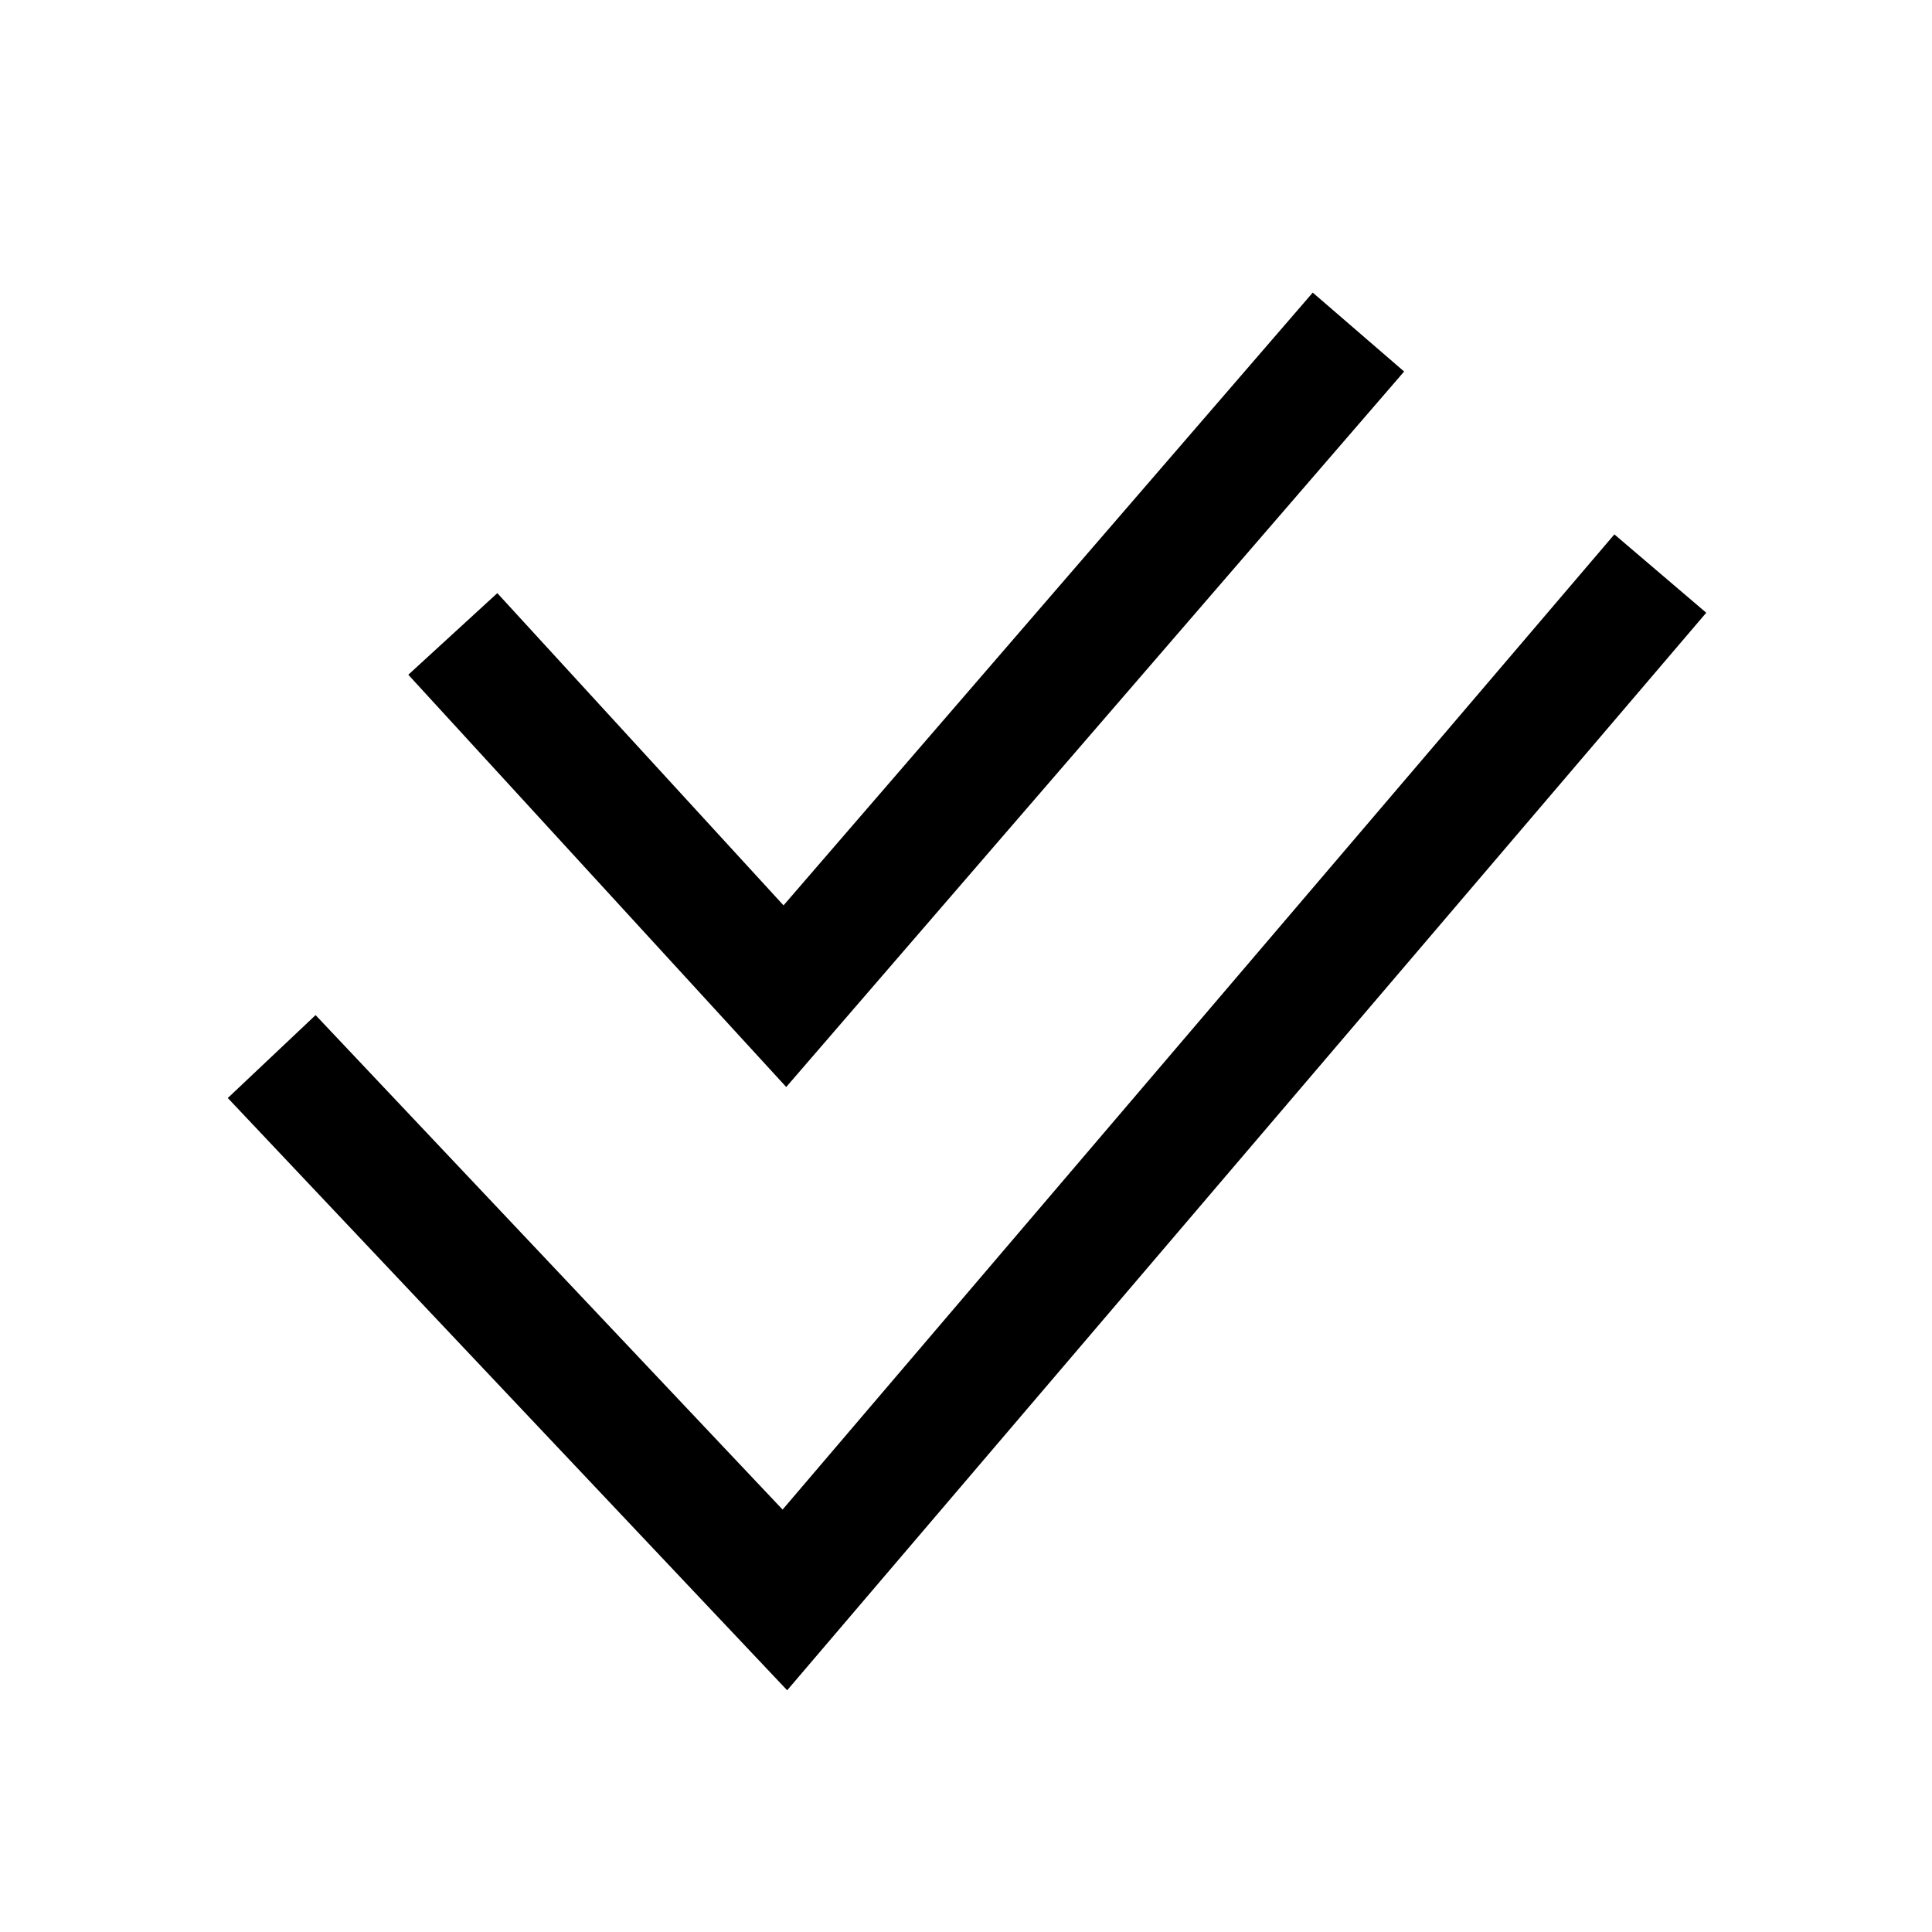
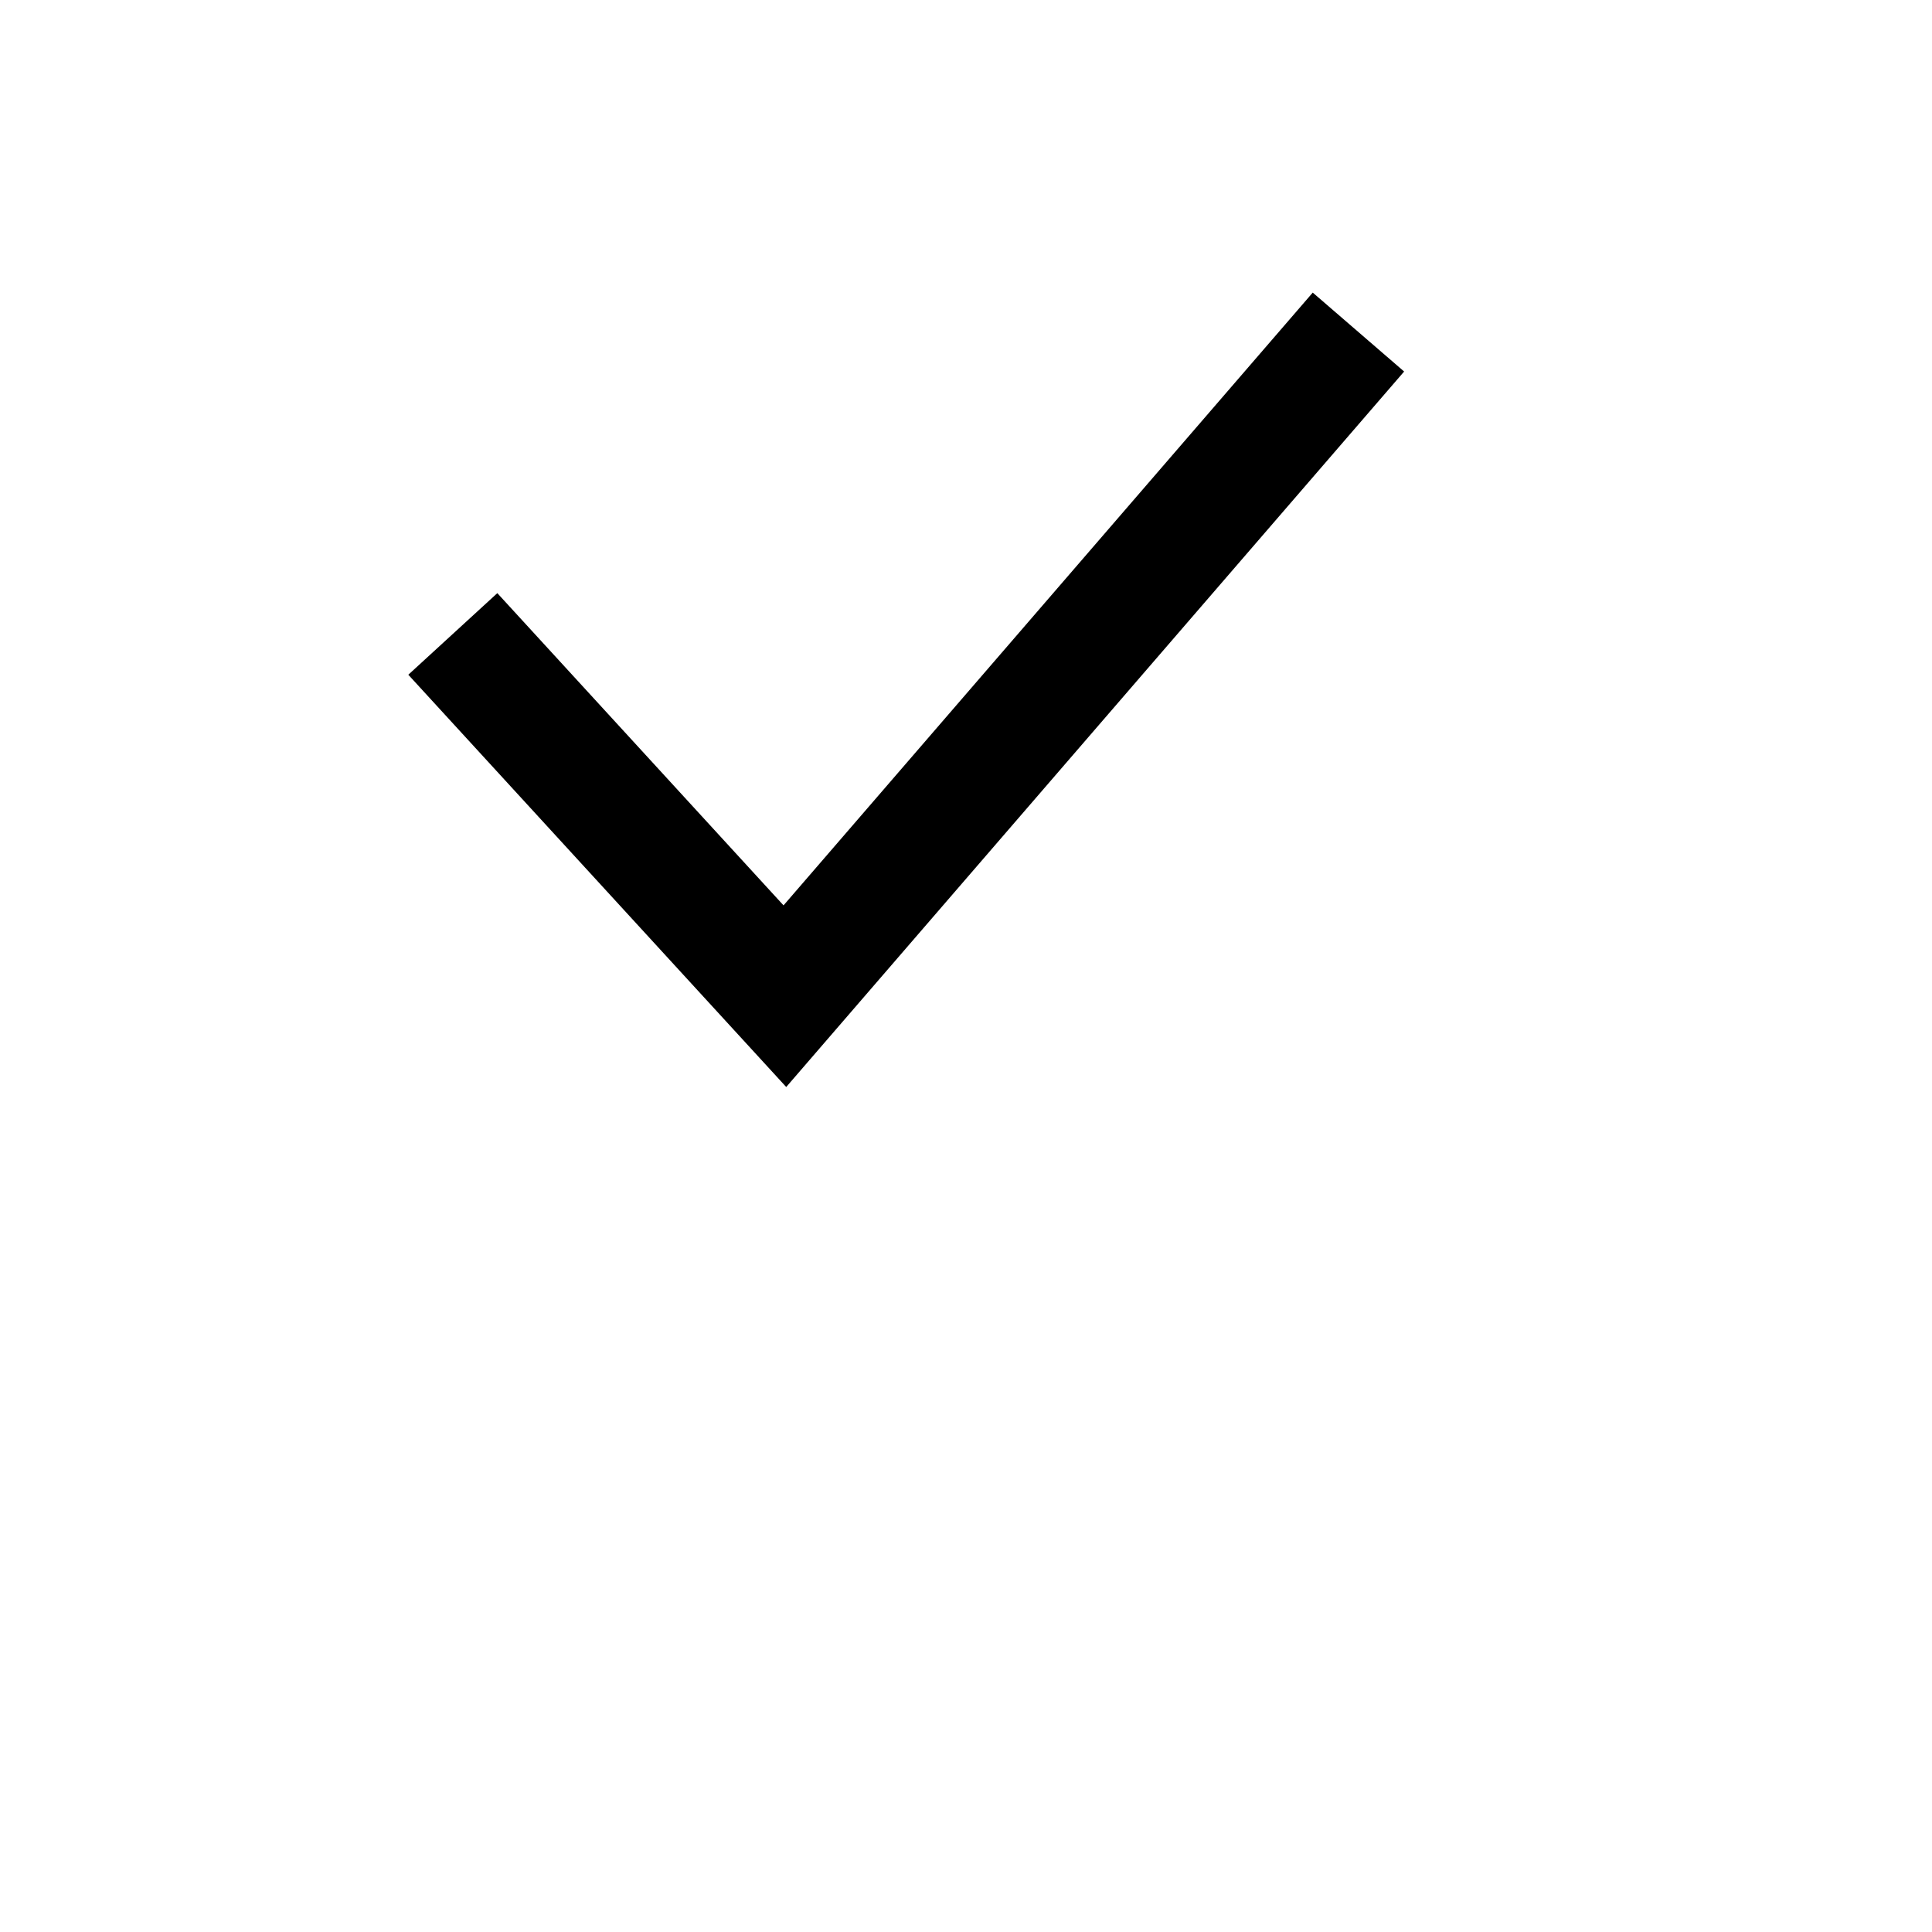
<svg xmlns="http://www.w3.org/2000/svg" version="1.1" viewBox="0 0 16 16">
-   <path d="m2.25 8.75 4.25 4.5 7.25-8.5" fill="none" stroke="currentColor" />
  <path d="m3.75 5.25 2.75 3 4.75-5.5" fill="none" stroke="currentColor" />
</svg>